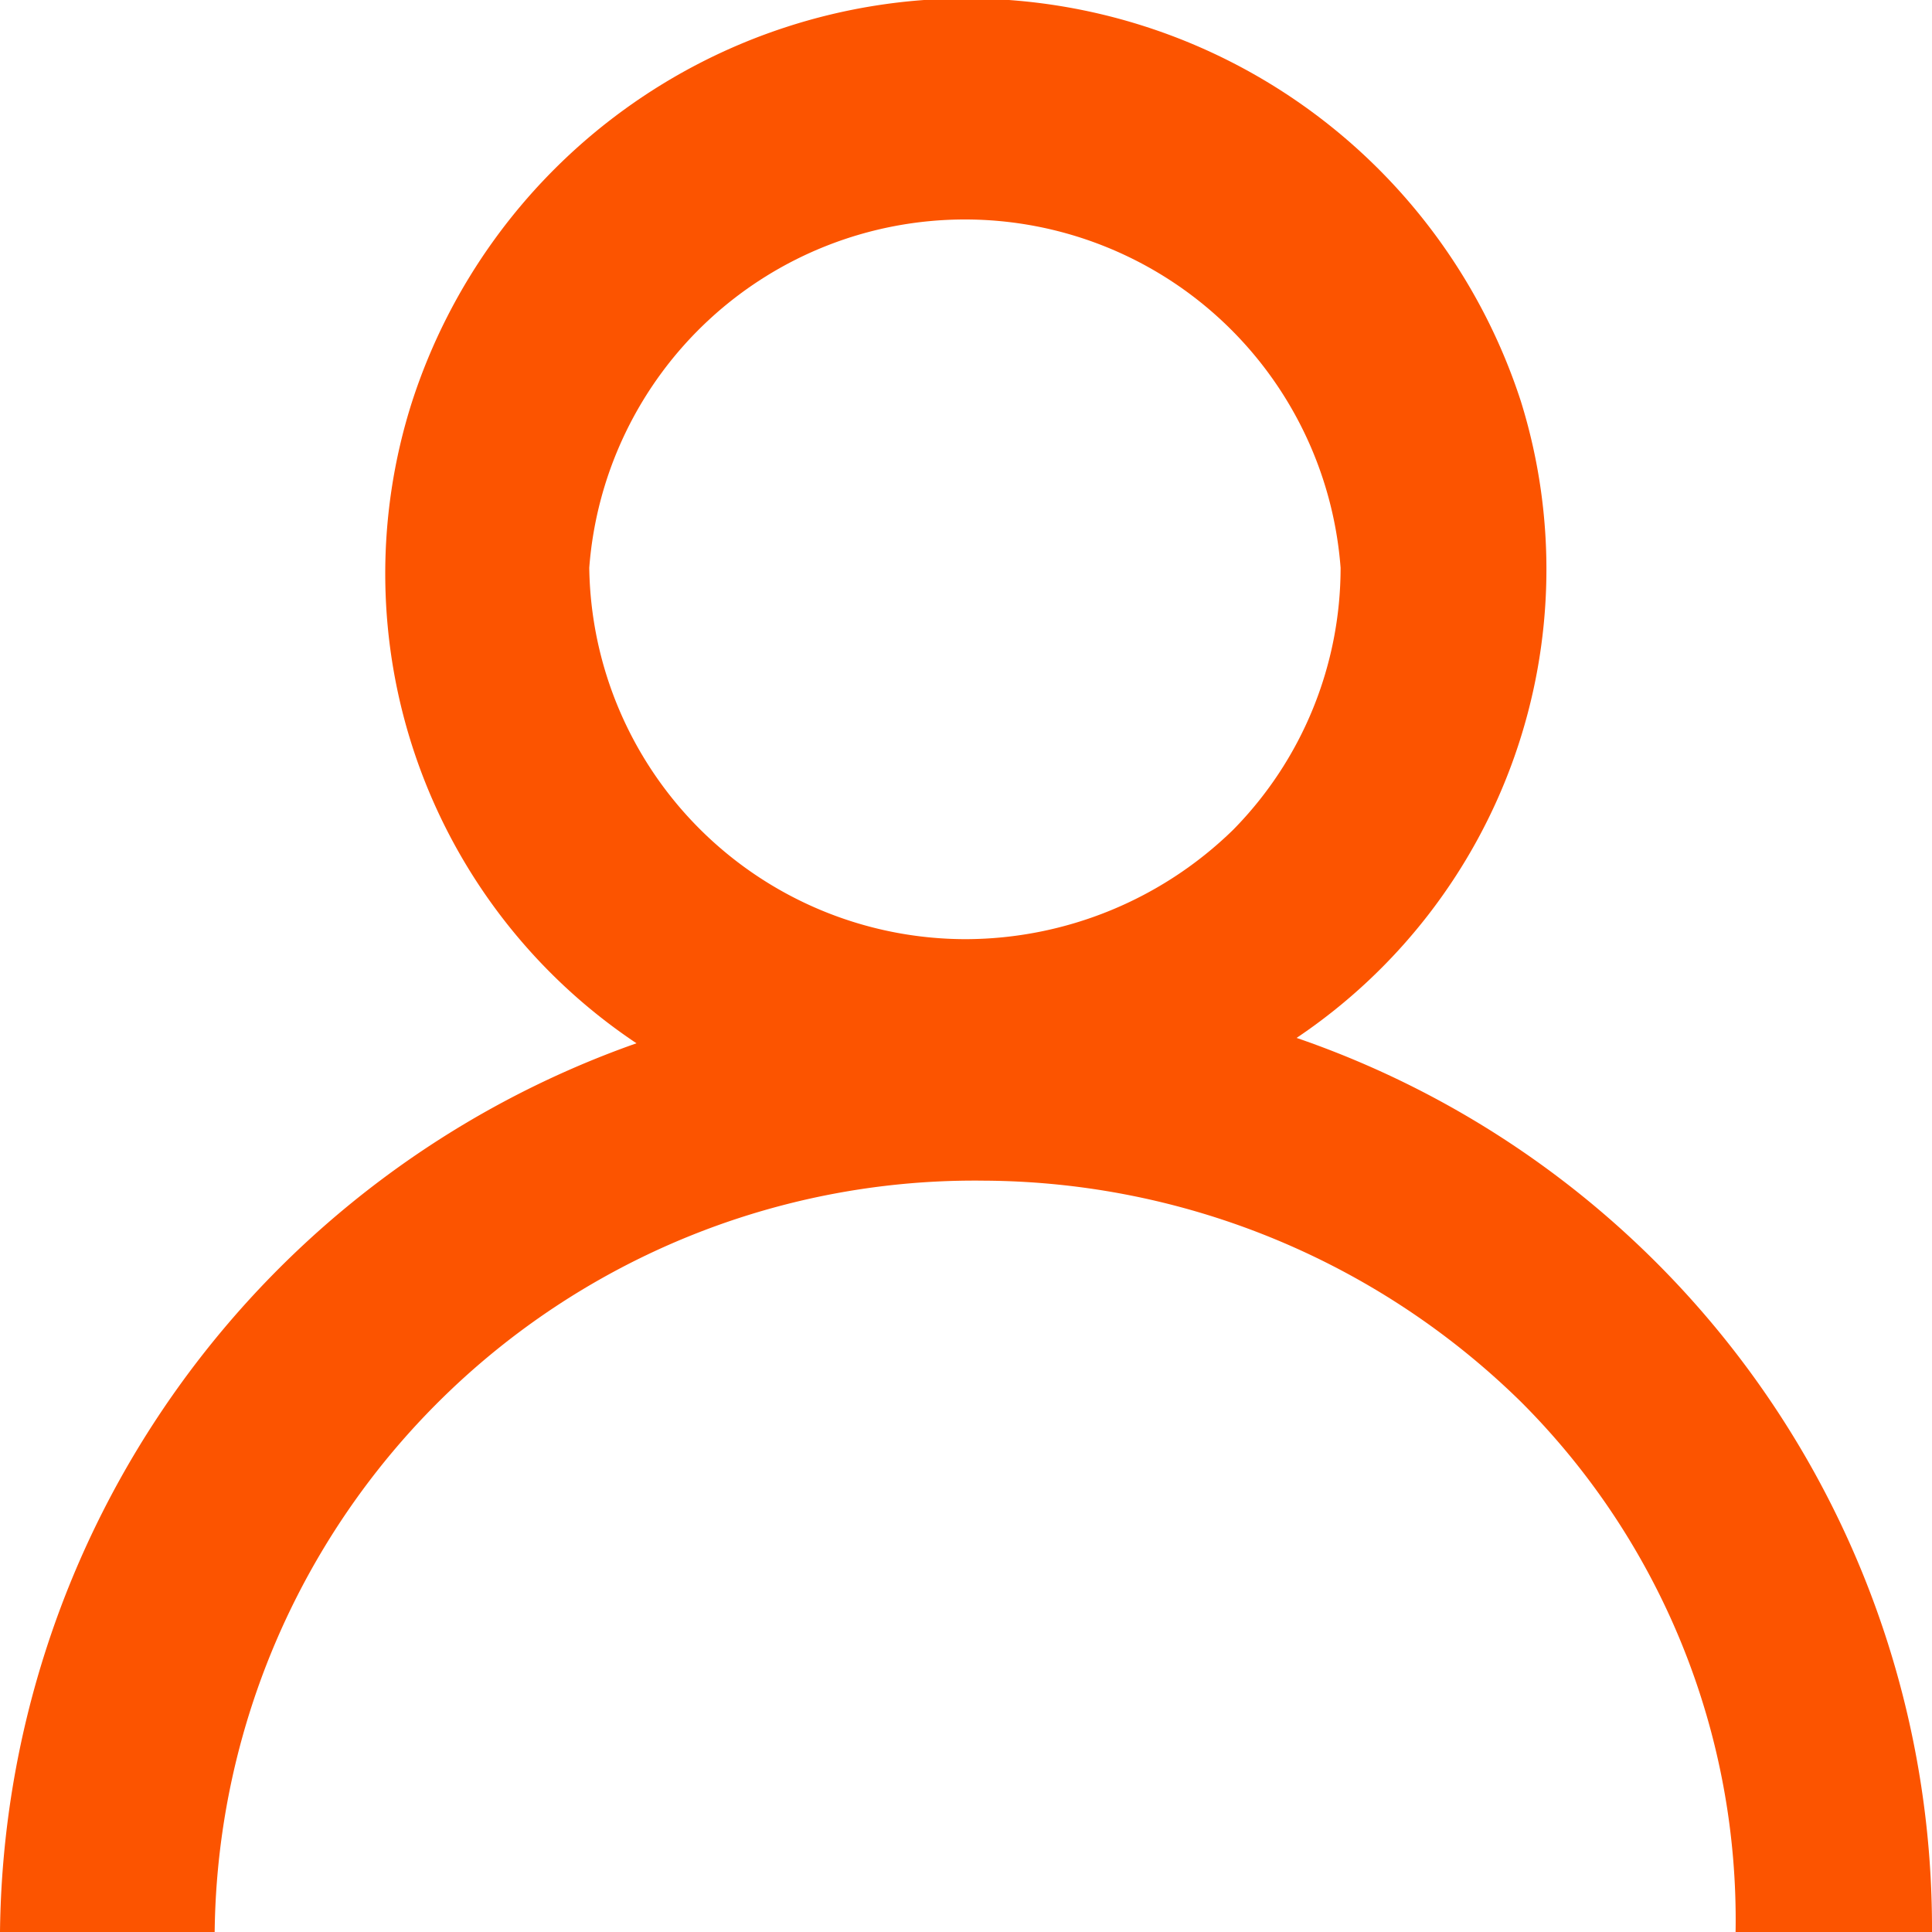
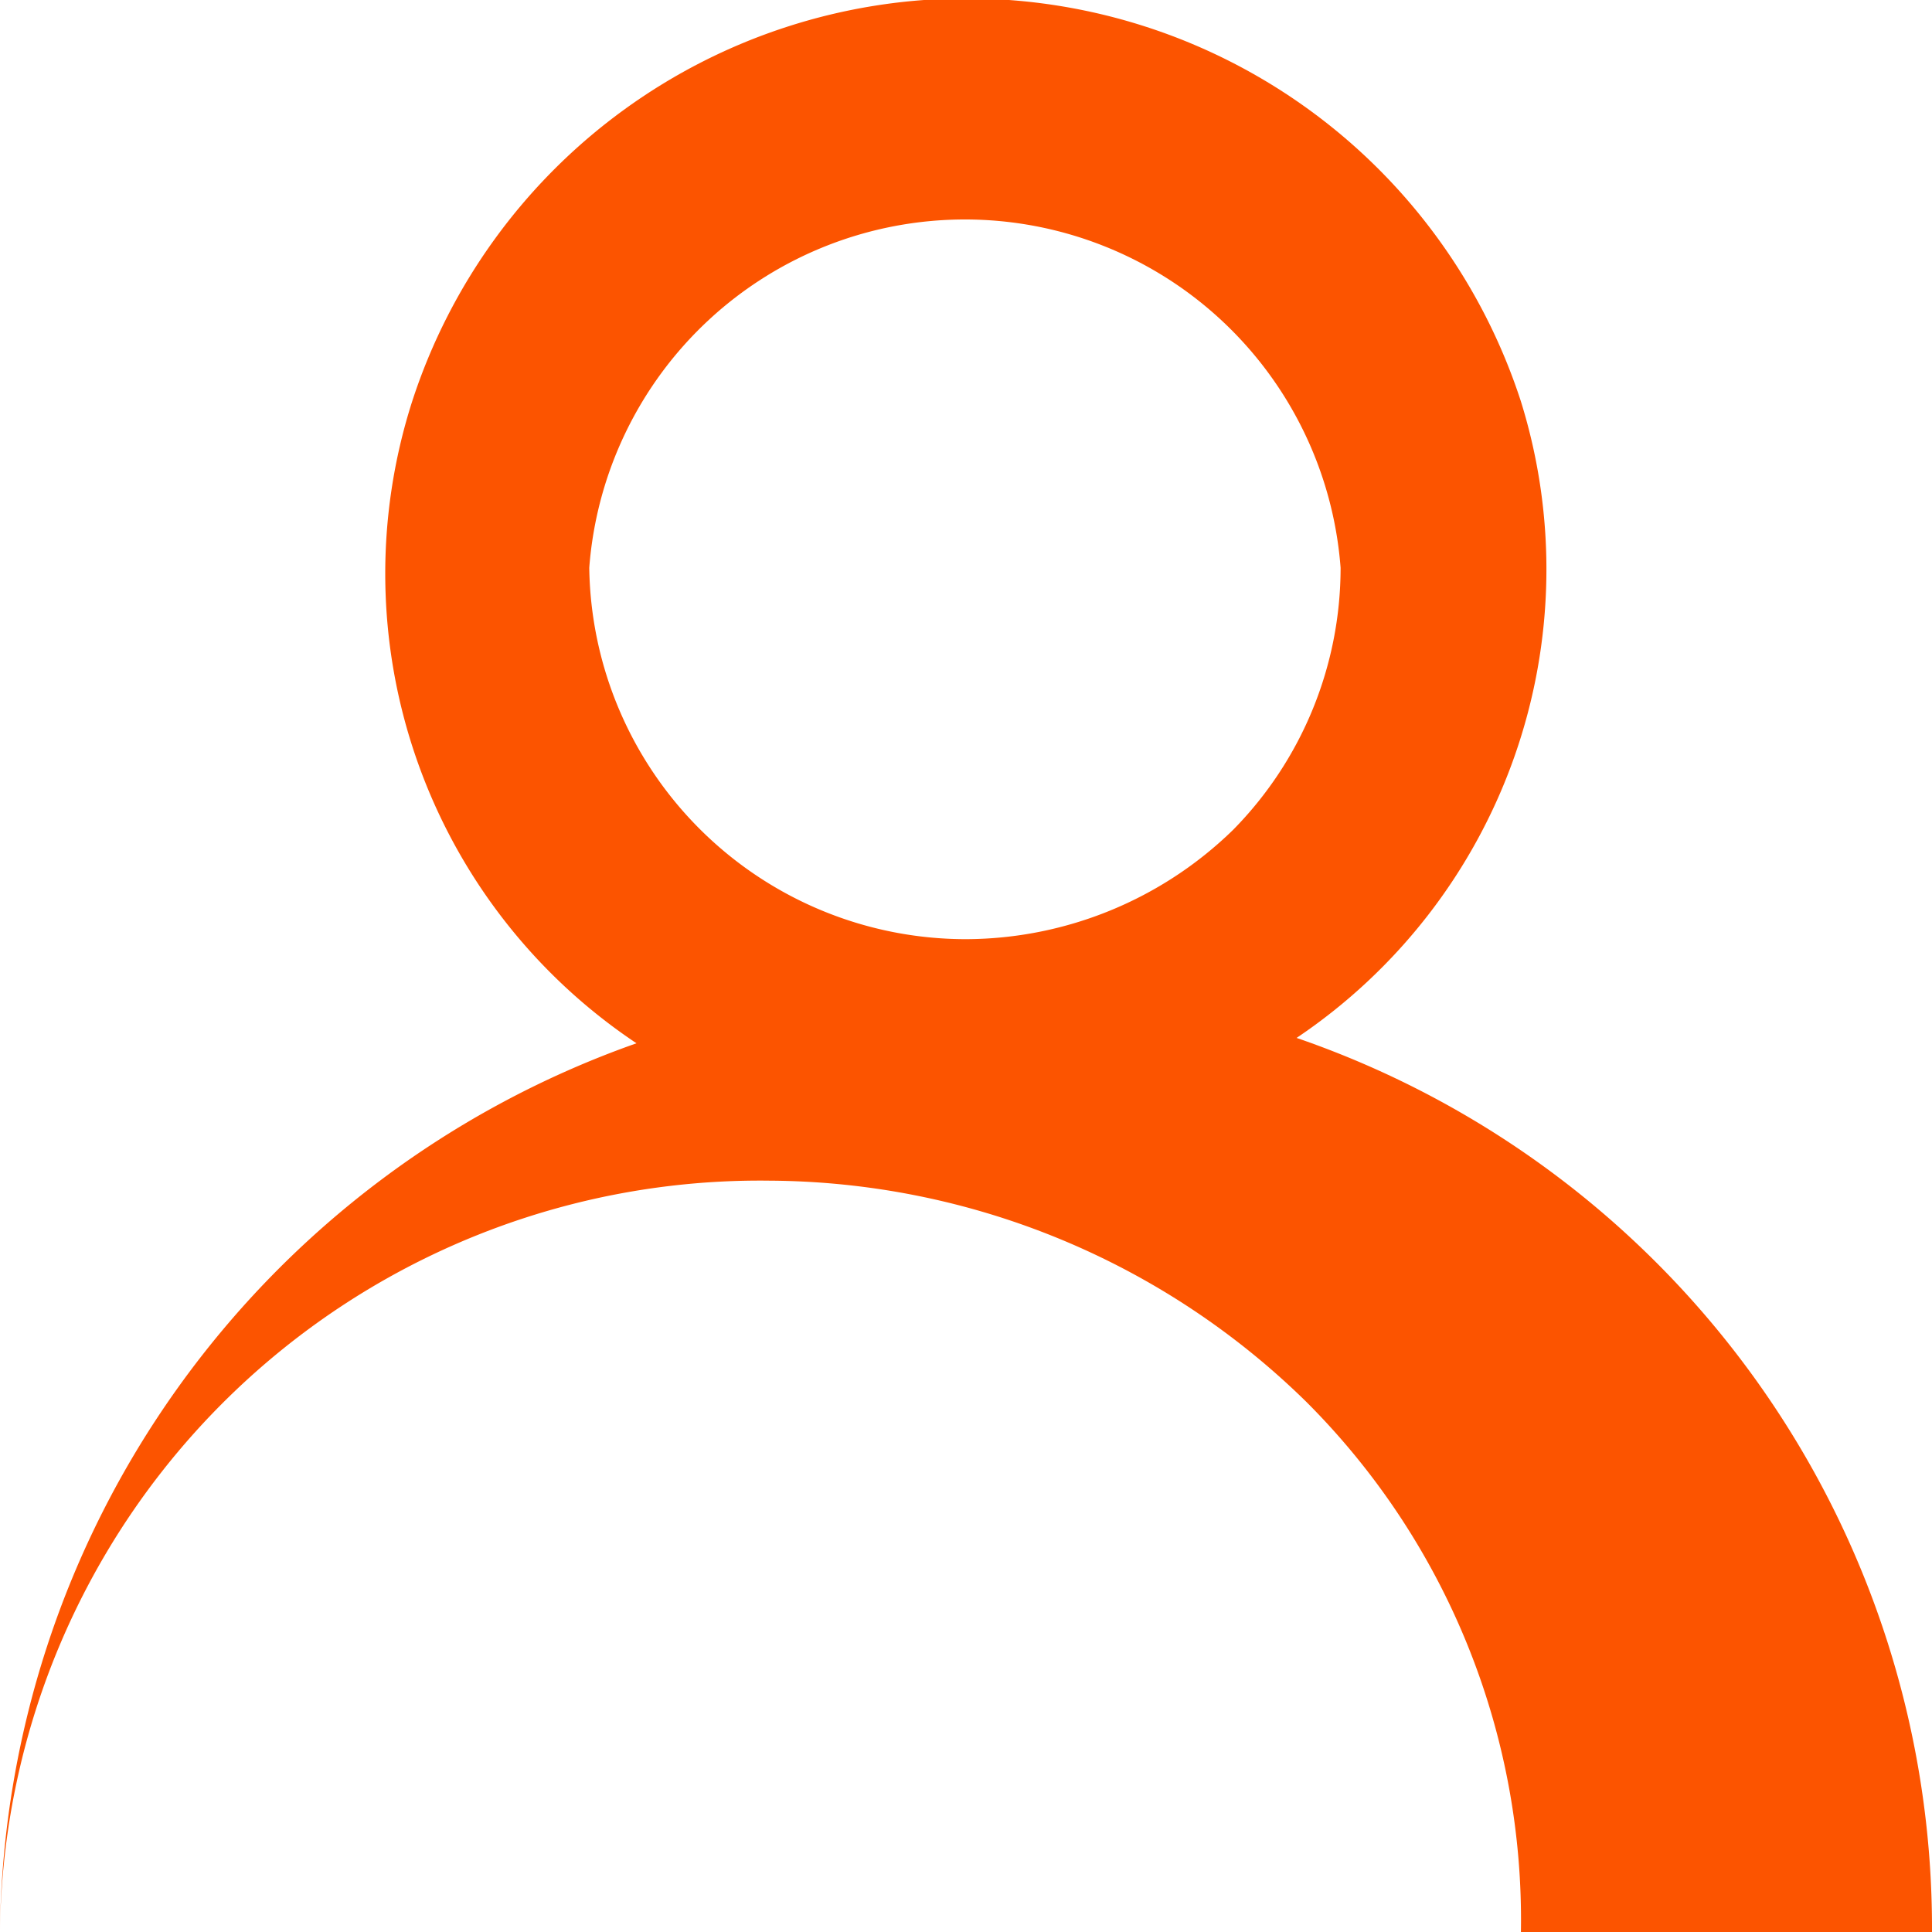
<svg xmlns="http://www.w3.org/2000/svg" viewBox="0 0 18 18">
  <g id="Layer_2" data-name="Layer 2">
    <g id="Layer_1-2" data-name="Layer 1">
-       <path d="M12.08,9.67a5.26,5.26,0,0,0,2.09-5.93,5.43,5.43,0,0,0-10.33,0A5.26,5.26,0,0,0,5.93,9.72,8.88,8.88,0,0,0,0,18H2a7.08,7.08,0,0,1,7.17-7,7.19,7.19,0,0,1,5,2.06,6.82,6.82,0,0,1,2,4.94H18A8.77,8.77,0,0,0,12.08,9.67ZM9,8.75A3.51,3.51,0,0,1,5.49,5.29a3.51,3.51,0,0,1,7,0,3.48,3.48,0,0,1-1,2.44A3.58,3.58,0,0,1,9,8.75Z" style="fill:#fc5400" />
+       <path d="M12.08,9.67a5.26,5.26,0,0,0,2.09-5.93,5.43,5.43,0,0,0-10.33,0A5.26,5.26,0,0,0,5.93,9.72,8.88,8.88,0,0,0,0,18a7.08,7.08,0,0,1,7.17-7,7.19,7.19,0,0,1,5,2.06,6.82,6.82,0,0,1,2,4.94H18A8.77,8.77,0,0,0,12.08,9.67ZM9,8.75A3.51,3.51,0,0,1,5.49,5.29a3.51,3.51,0,0,1,7,0,3.48,3.48,0,0,1-1,2.44A3.58,3.58,0,0,1,9,8.75Z" style="fill:#fc5400" />
    </g>
  </g>
</svg>